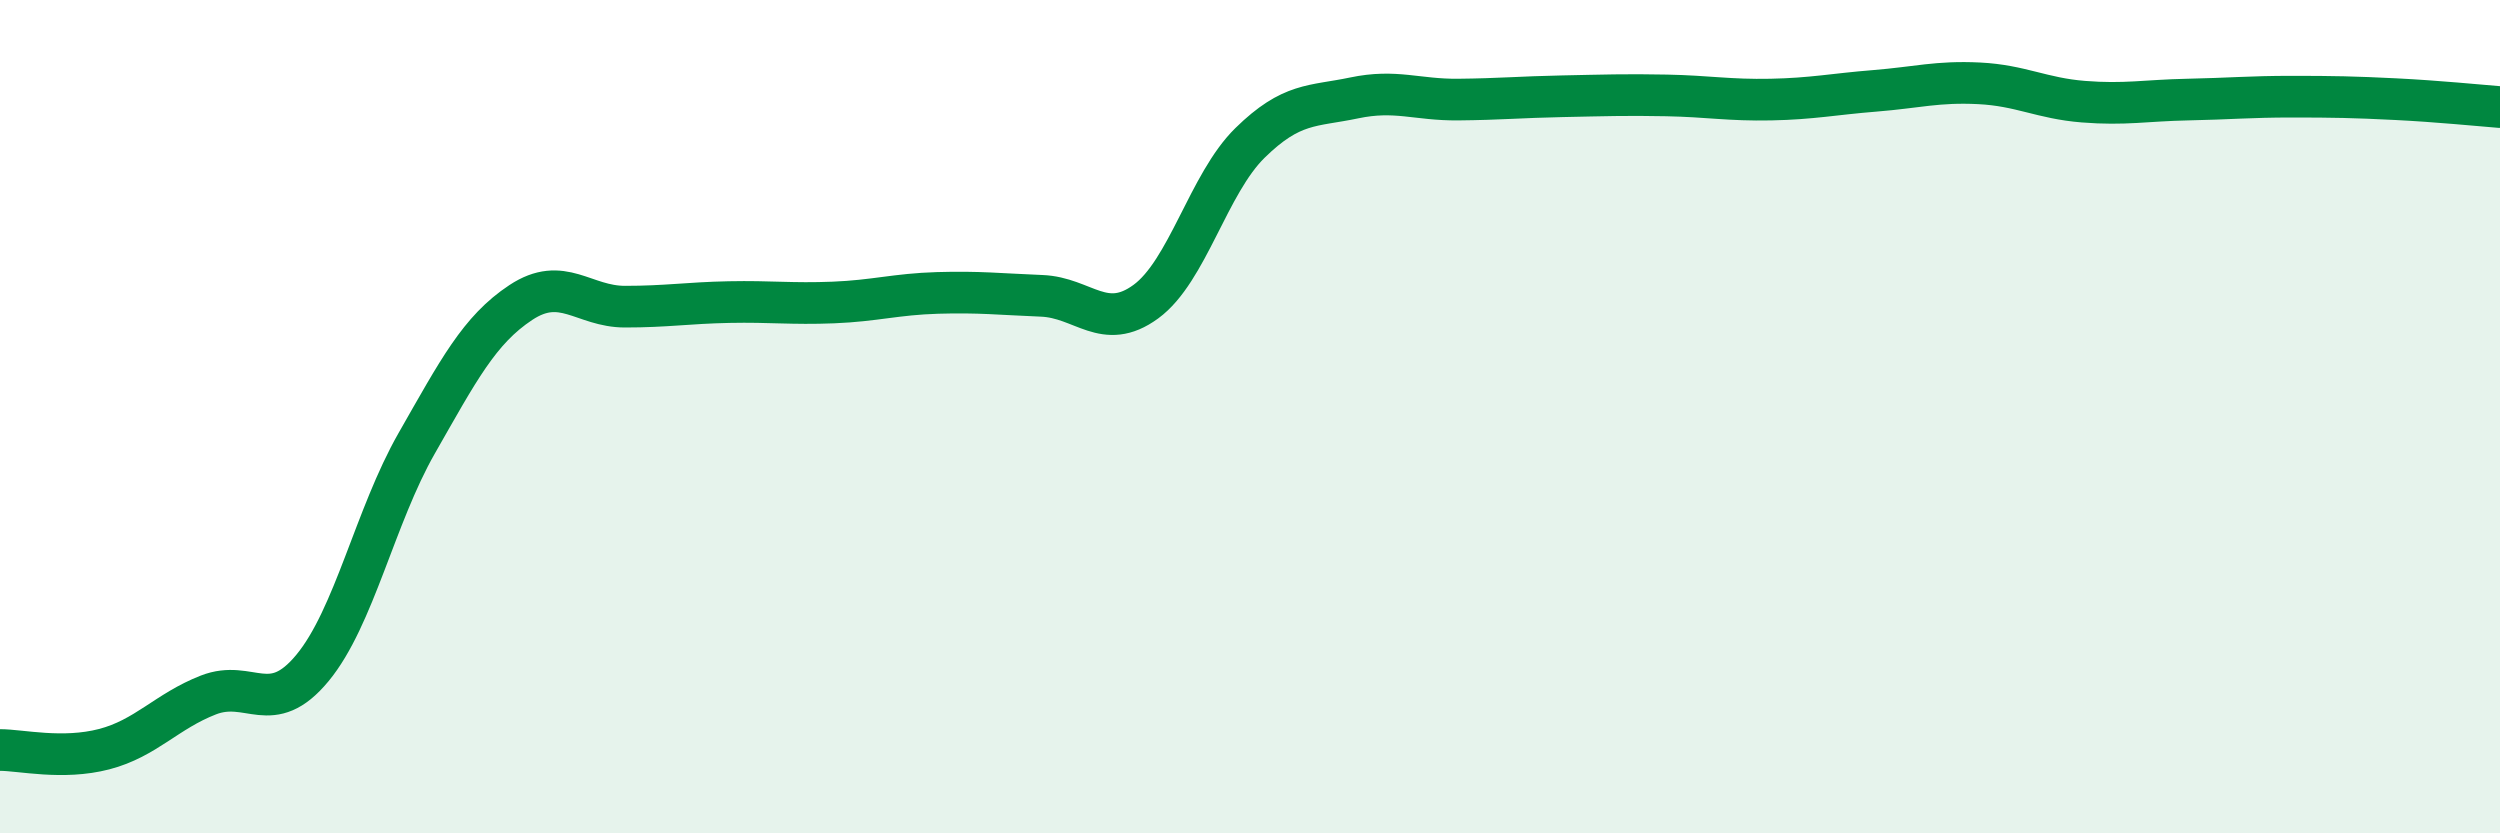
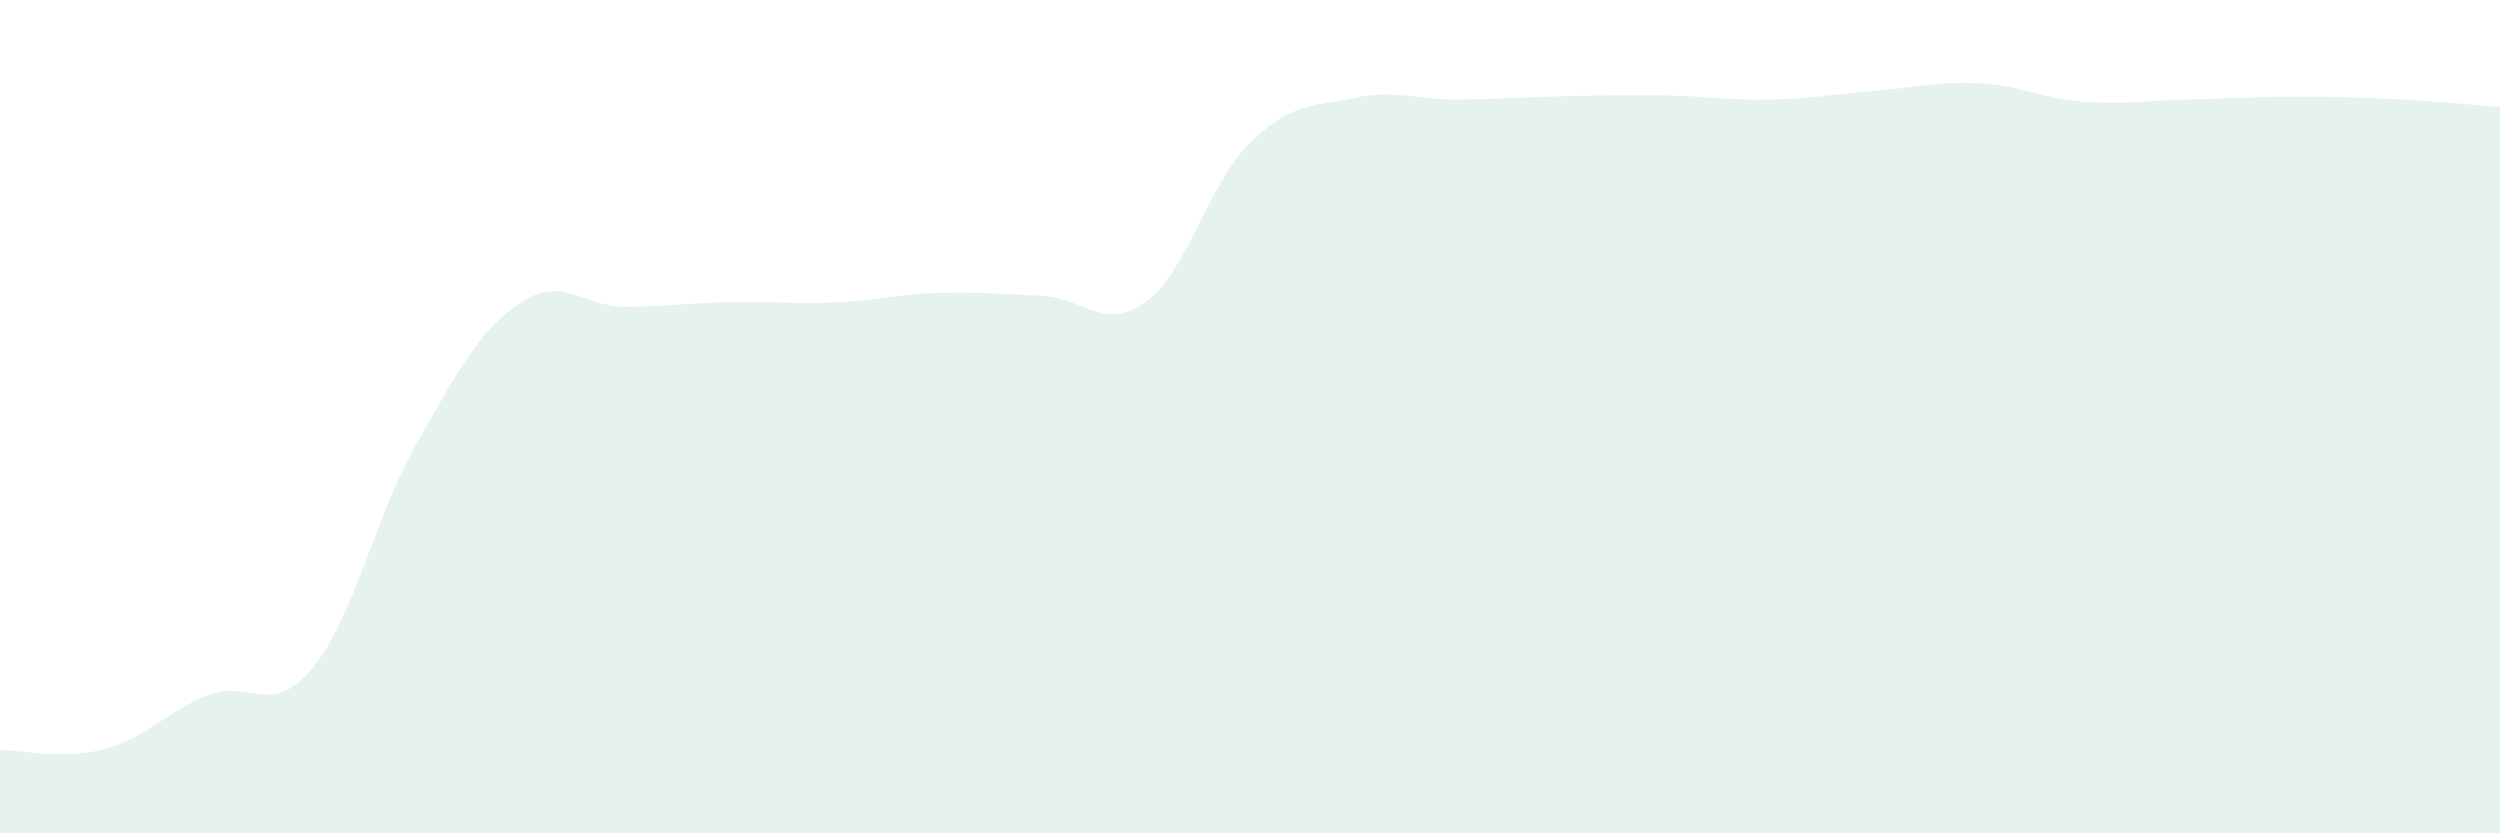
<svg xmlns="http://www.w3.org/2000/svg" width="60" height="20" viewBox="0 0 60 20">
  <path d="M 0,18 C 0.5,18 1.5,18.24 2.5,17.98 C 3.5,17.72 4,17.07 5,16.68 C 6,16.29 6.5,17.24 7.5,16.03 C 8.5,14.82 9,12.39 10,10.64 C 11,8.89 11.5,7.92 12.5,7.26 C 13.5,6.6 14,7.36 15,7.36 C 16,7.36 16.5,7.27 17.5,7.25 C 18.5,7.23 19,7.3 20,7.26 C 21,7.22 21.5,7.06 22.5,7.03 C 23.5,7 24,7.06 25,7.1 C 26,7.14 26.5,7.97 27.5,7.24 C 28.5,6.51 29,4.41 30,3.43 C 31,2.45 31.5,2.56 32.5,2.35 C 33.5,2.14 34,2.4 35,2.39 C 36,2.38 36.5,2.33 37.5,2.31 C 38.5,2.29 39,2.27 40,2.29 C 41,2.31 41.5,2.41 42.5,2.39 C 43.5,2.37 44,2.26 45,2.18 C 46,2.1 46.5,1.95 47.5,2 C 48.5,2.05 49,2.36 50,2.44 C 51,2.52 51.5,2.41 52.5,2.39 C 53.5,2.37 54,2.32 55,2.32 C 56,2.32 56.5,2.33 57.5,2.38 C 58.5,2.43 59.5,2.53 60,2.57L60 20L0 20Z" fill="#008740" opacity="0.1" stroke-linecap="round" stroke-linejoin="round" />
-   <path d="M 0,18 C 0.5,18 1.5,18.24 2.5,17.98 C 3.5,17.72 4,17.07 5,16.68 C 6,16.29 6.5,17.24 7.5,16.03 C 8.5,14.82 9,12.39 10,10.64 C 11,8.89 11.5,7.92 12.5,7.26 C 13.5,6.6 14,7.36 15,7.36 C 16,7.36 16.5,7.27 17.5,7.25 C 18.5,7.23 19,7.3 20,7.26 C 21,7.22 21.5,7.06 22.5,7.03 C 23.5,7 24,7.06 25,7.1 C 26,7.14 26.5,7.97 27.5,7.24 C 28.5,6.51 29,4.41 30,3.43 C 31,2.45 31.5,2.56 32.5,2.35 C 33.5,2.14 34,2.4 35,2.39 C 36,2.38 36.5,2.33 37.5,2.31 C 38.5,2.29 39,2.27 40,2.29 C 41,2.31 41.5,2.41 42.5,2.39 C 43.5,2.37 44,2.26 45,2.18 C 46,2.1 46.5,1.95 47.5,2 C 48.5,2.05 49,2.36 50,2.44 C 51,2.52 51.5,2.41 52.5,2.39 C 53.5,2.37 54,2.32 55,2.32 C 56,2.32 56.5,2.33 57.5,2.38 C 58.5,2.43 59.5,2.53 60,2.57" stroke="#008740" stroke-width="1" fill="none" stroke-linecap="round" stroke-linejoin="round" />
</svg>